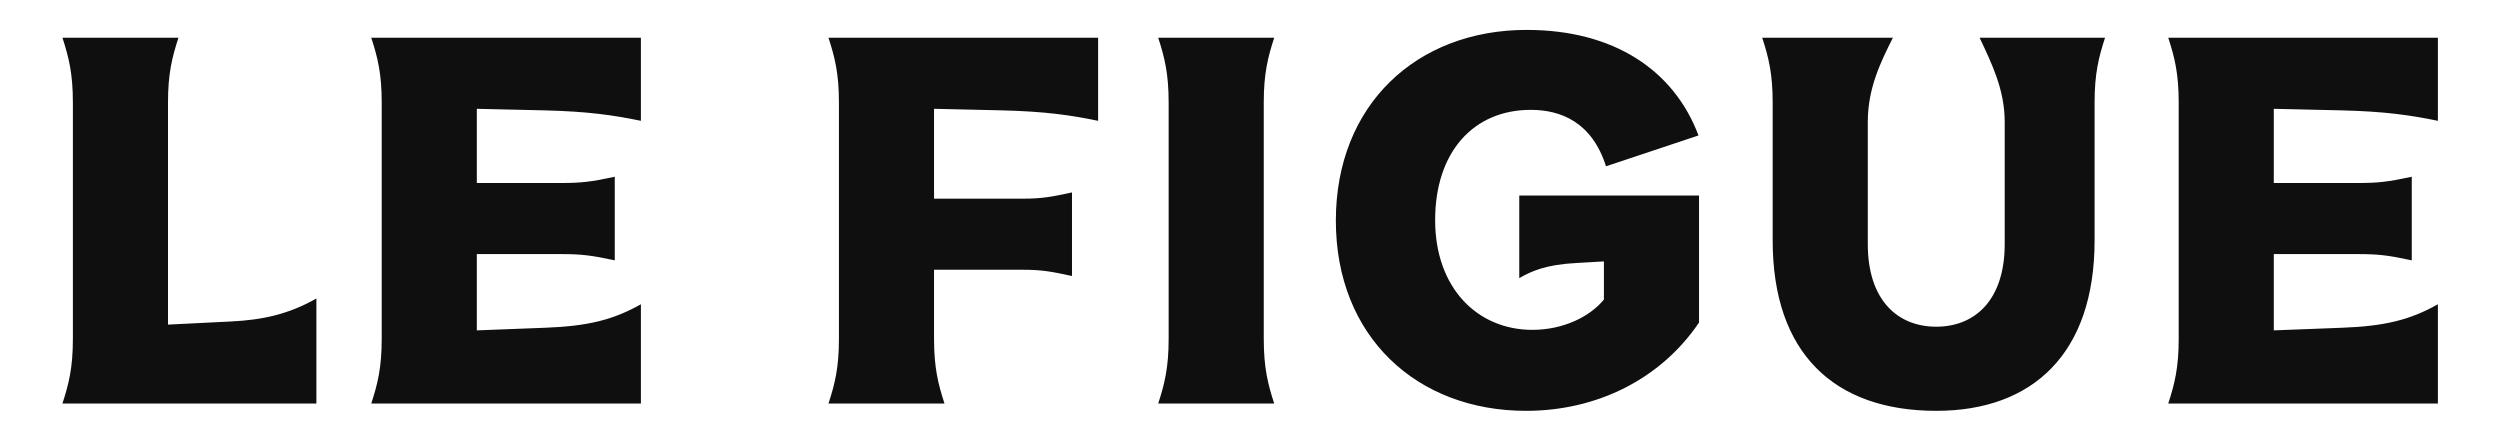
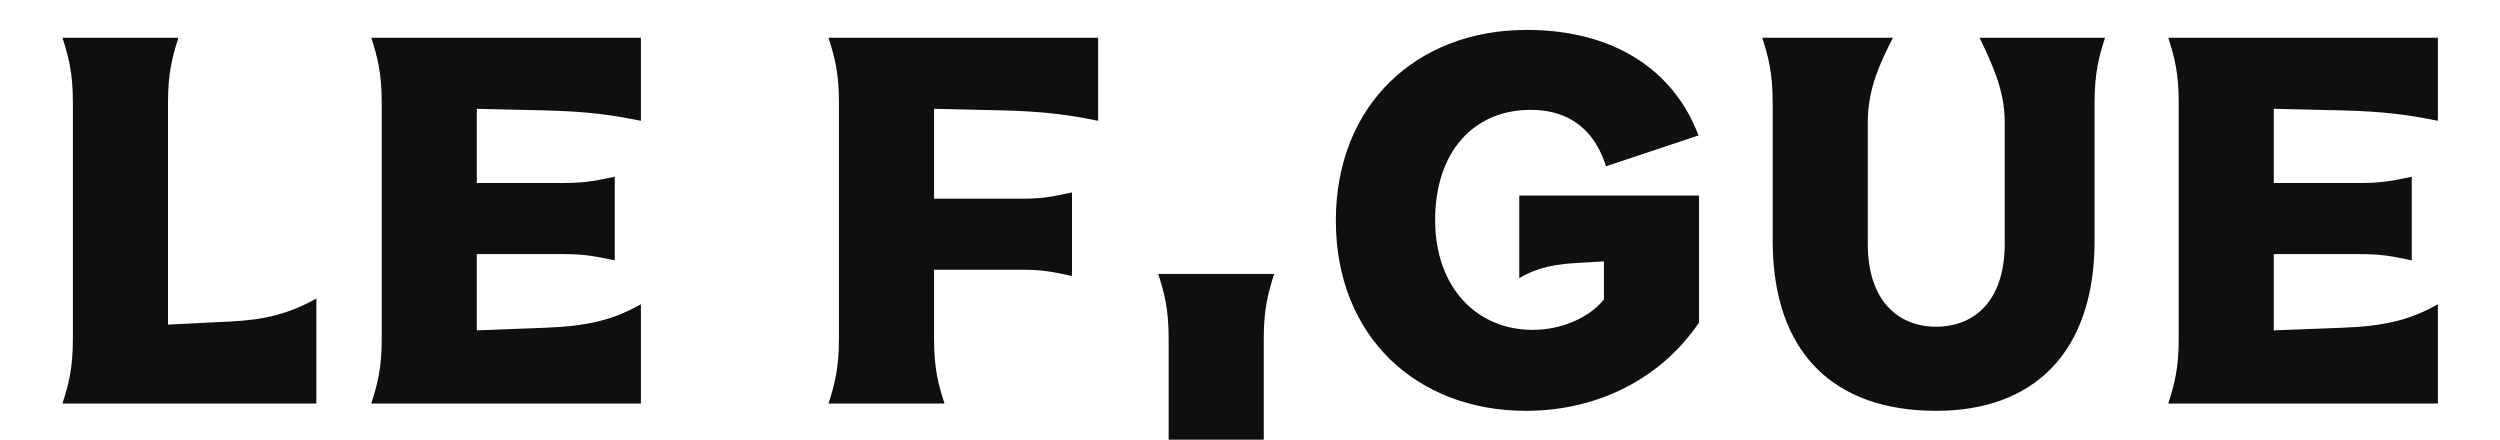
<svg xmlns="http://www.w3.org/2000/svg" class="black" data-name="logo" viewBox="0 0 1728 303.91">
  <defs>
    <style>
      .black {
        fill: #0f0f0f;
        stroke-width: 0px;
        transition: all 0.5s;
      }
      .white {
        fill: #fffef2;
      }
    </style>
  </defs>
-   <path d="M1498.7,278.92h186.37v-68.62c-19.14,10.83-36.84,15.17-66.46,16.25l-46.96,1.8v-52.73h57.79c14.09,0,20.95.73,37.57,4.33v-57.79c-16.62,3.61-23.48,4.33-37.57,4.33h-57.79v-51.28l46.96,1.08c29.62.73,47.32,3.26,66.46,7.22V26.09h-186.37c4.33,13.36,7.22,24.56,7.22,44.79v163.25c0,20.22-2.89,31.42-7.22,44.79M1338.34,283.97c66.82,0,109.44-39.73,109.44-117.74v-95.35c0-20.23,2.89-31.43,7.22-44.79h-86.68c8.3,17.7,17.33,35.76,17.33,58.15v84.52c0,38.65-20.58,57.06-47.32,57.06s-47.31-18.42-47.31-57.06v-84.52c0-23.48,9.03-41.54,17.33-58.15h-90.3c4.33,13.36,7.22,24.56,7.22,44.79v95.35c0,78.02,42.62,117.74,113.05,117.74M1054.82,283.97c49.12,0,93.19-22.03,119.55-61.04v-87.77h-124.25v57.07c8.3-4.7,18.06-9.39,40.09-10.48l18.42-1.08v26.37c-9.75,11.92-28.17,20.95-49.48,20.95-37.93,0-67.18-28.9-67.18-75.85s26.36-76.21,66.09-76.21c20.59,0,42.26,8.31,52.01,39.01l63.93-21.31c-16.97-45.15-58.51-72.96-118.83-72.96-75.85,0-131.83,51.65-131.83,131.83s55.98,131.47,131.47,131.47M873.51,234.13V70.88c0-20.23,2.89-31.43,7.22-44.79h-80.18c4.33,13.36,7.22,24.56,7.22,44.79v163.25c0,20.22-2.89,31.42-7.22,44.79h80.18c-4.33-13.36-7.22-24.56-7.22-44.79M572.64,278.92h80.19c-4.33-13.36-7.22-24.56-7.22-44.79v-47.68h61.4c13.72,0,20.59,1.44,33.95,4.33v-57.79c-13.36,2.89-20.23,4.33-33.95,4.33h-61.4v-62.12l46.95,1.08c29.62.73,47.32,3.26,66.46,7.22V26.09h-186.37c4.33,13.36,7.22,24.56,7.22,44.79v163.25c0,20.22-2.89,31.42-7.22,44.79M256.62,278.92h186.37v-68.62c-19.14,10.83-36.84,15.17-66.46,16.25l-46.95,1.8v-52.73h57.79c14.08,0,20.95.73,37.56,4.33v-57.79c-16.61,3.61-23.48,4.33-37.56,4.33h-57.79v-51.28l46.95,1.08c29.62.73,47.32,3.26,66.46,7.22V26.09h-186.37c4.33,13.36,7.22,24.56,7.22,44.79v163.25c0,20.22-2.89,31.42-7.22,44.79M43.16,278.92h175.53v-72.6c-19.14,10.83-36.84,14.81-59.23,15.89l-43.34,2.16V70.88c0-20.23,2.89-31.43,7.22-44.79H43.16c4.33,13.36,7.22,24.56,7.22,44.79v163.25c0,20.22-2.89,31.42-7.22,44.79" />
+   <path d="M1498.7,278.92h186.37v-68.62c-19.14,10.83-36.84,15.17-66.46,16.25l-46.96,1.8v-52.73h57.79c14.09,0,20.95.73,37.57,4.33v-57.79c-16.62,3.61-23.48,4.33-37.57,4.33h-57.79v-51.28l46.96,1.08c29.62.73,47.32,3.26,66.46,7.22V26.09h-186.37c4.33,13.36,7.22,24.56,7.22,44.79v163.25c0,20.22-2.89,31.42-7.22,44.79M1338.34,283.97c66.82,0,109.44-39.73,109.44-117.74v-95.35c0-20.23,2.89-31.43,7.22-44.79h-86.68c8.3,17.7,17.33,35.76,17.33,58.15v84.52c0,38.65-20.58,57.06-47.32,57.06s-47.31-18.42-47.31-57.06v-84.52c0-23.48,9.03-41.54,17.33-58.15h-90.3c4.33,13.36,7.22,24.56,7.22,44.79v95.35c0,78.02,42.62,117.74,113.05,117.74M1054.82,283.97c49.12,0,93.19-22.03,119.55-61.04v-87.77h-124.25v57.07c8.3-4.7,18.06-9.39,40.09-10.48l18.42-1.08v26.37c-9.75,11.92-28.17,20.95-49.48,20.95-37.93,0-67.18-28.9-67.18-75.85s26.36-76.21,66.09-76.21c20.59,0,42.26,8.31,52.01,39.01l63.93-21.31c-16.97-45.15-58.51-72.96-118.83-72.96-75.85,0-131.83,51.65-131.83,131.83s55.98,131.47,131.47,131.47M873.51,234.13c0-20.23,2.89-31.43,7.22-44.79h-80.18c4.33,13.36,7.22,24.56,7.22,44.79v163.25c0,20.22-2.89,31.42-7.22,44.79h80.18c-4.33-13.36-7.22-24.56-7.22-44.79M572.64,278.92h80.19c-4.33-13.36-7.22-24.56-7.22-44.79v-47.68h61.4c13.72,0,20.59,1.44,33.95,4.33v-57.79c-13.36,2.89-20.23,4.33-33.95,4.33h-61.4v-62.12l46.95,1.08c29.62.73,47.32,3.26,66.46,7.22V26.09h-186.37c4.33,13.36,7.22,24.56,7.22,44.79v163.25c0,20.22-2.89,31.42-7.22,44.79M256.62,278.92h186.37v-68.62c-19.14,10.83-36.84,15.17-66.46,16.25l-46.95,1.8v-52.73h57.79c14.08,0,20.95.73,37.56,4.33v-57.79c-16.61,3.61-23.48,4.33-37.56,4.33h-57.79v-51.28l46.95,1.08c29.62.73,47.32,3.26,66.46,7.22V26.09h-186.37c4.33,13.36,7.22,24.56,7.22,44.79v163.25c0,20.22-2.89,31.42-7.22,44.79M43.16,278.92h175.53v-72.6c-19.14,10.83-36.84,14.81-59.23,15.89l-43.34,2.16V70.88c0-20.23,2.89-31.43,7.22-44.79H43.16c4.33,13.36,7.22,24.56,7.22,44.79v163.25c0,20.22-2.89,31.42-7.22,44.79" />
</svg>